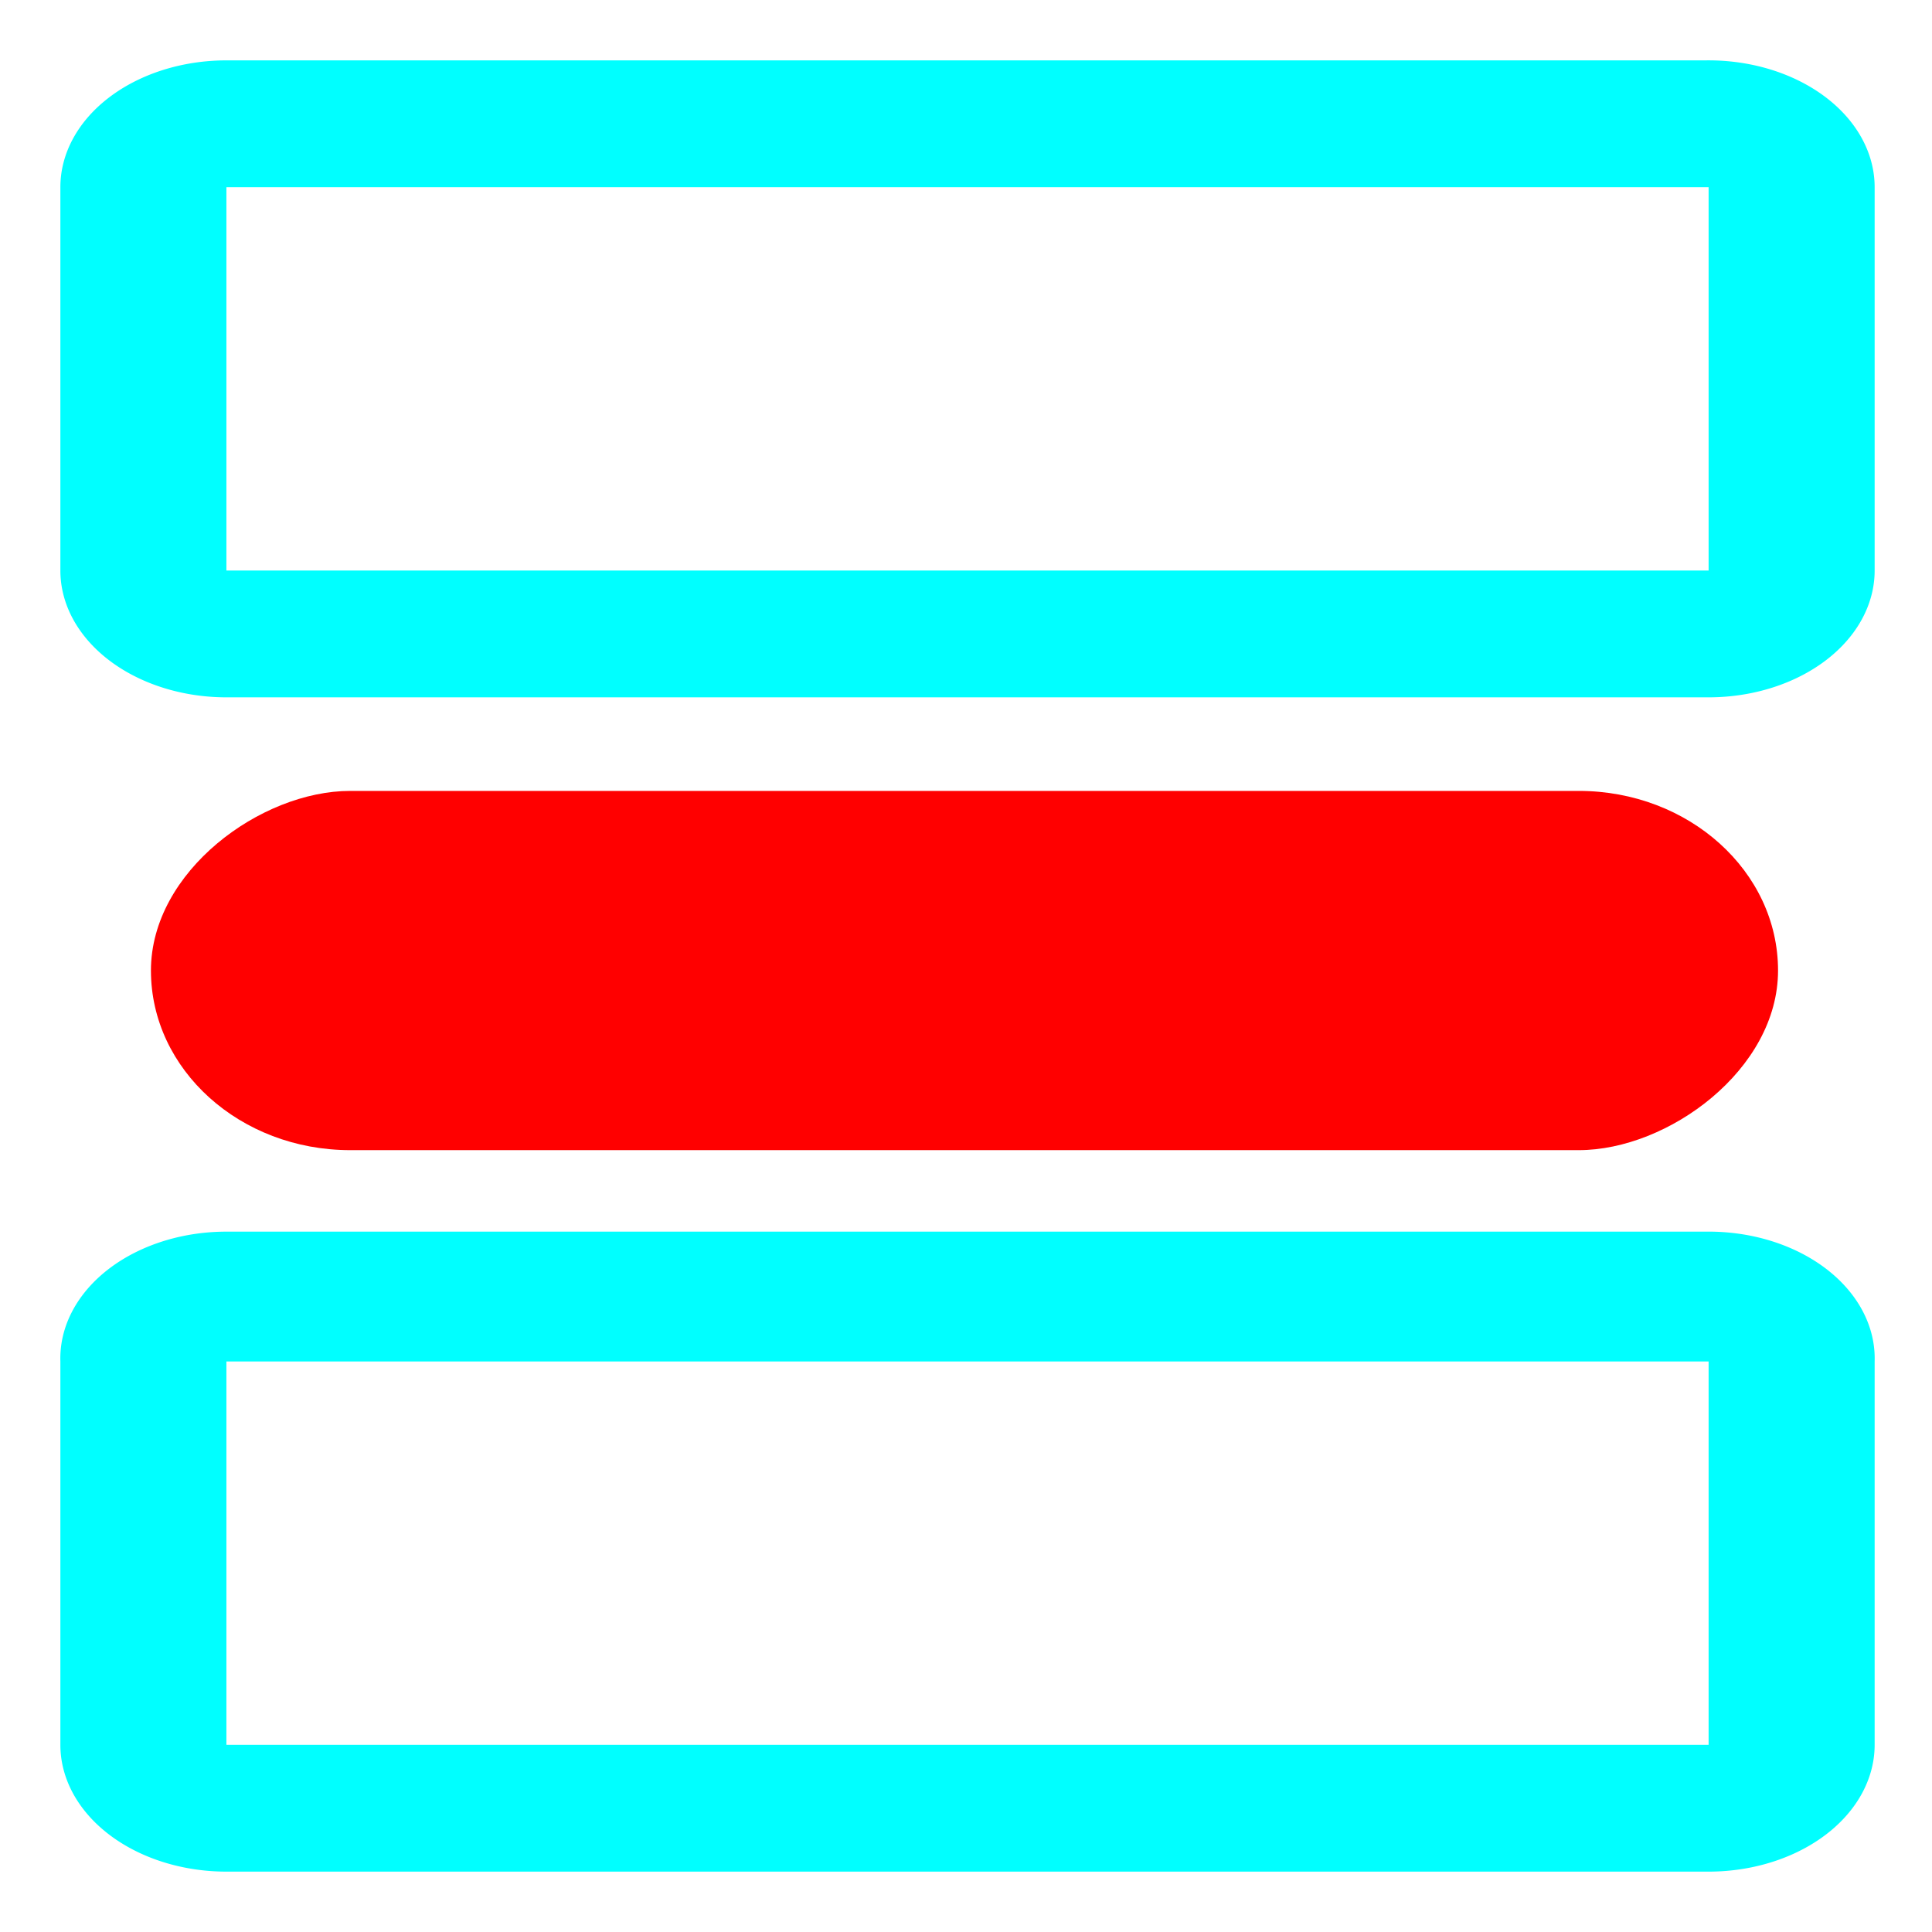
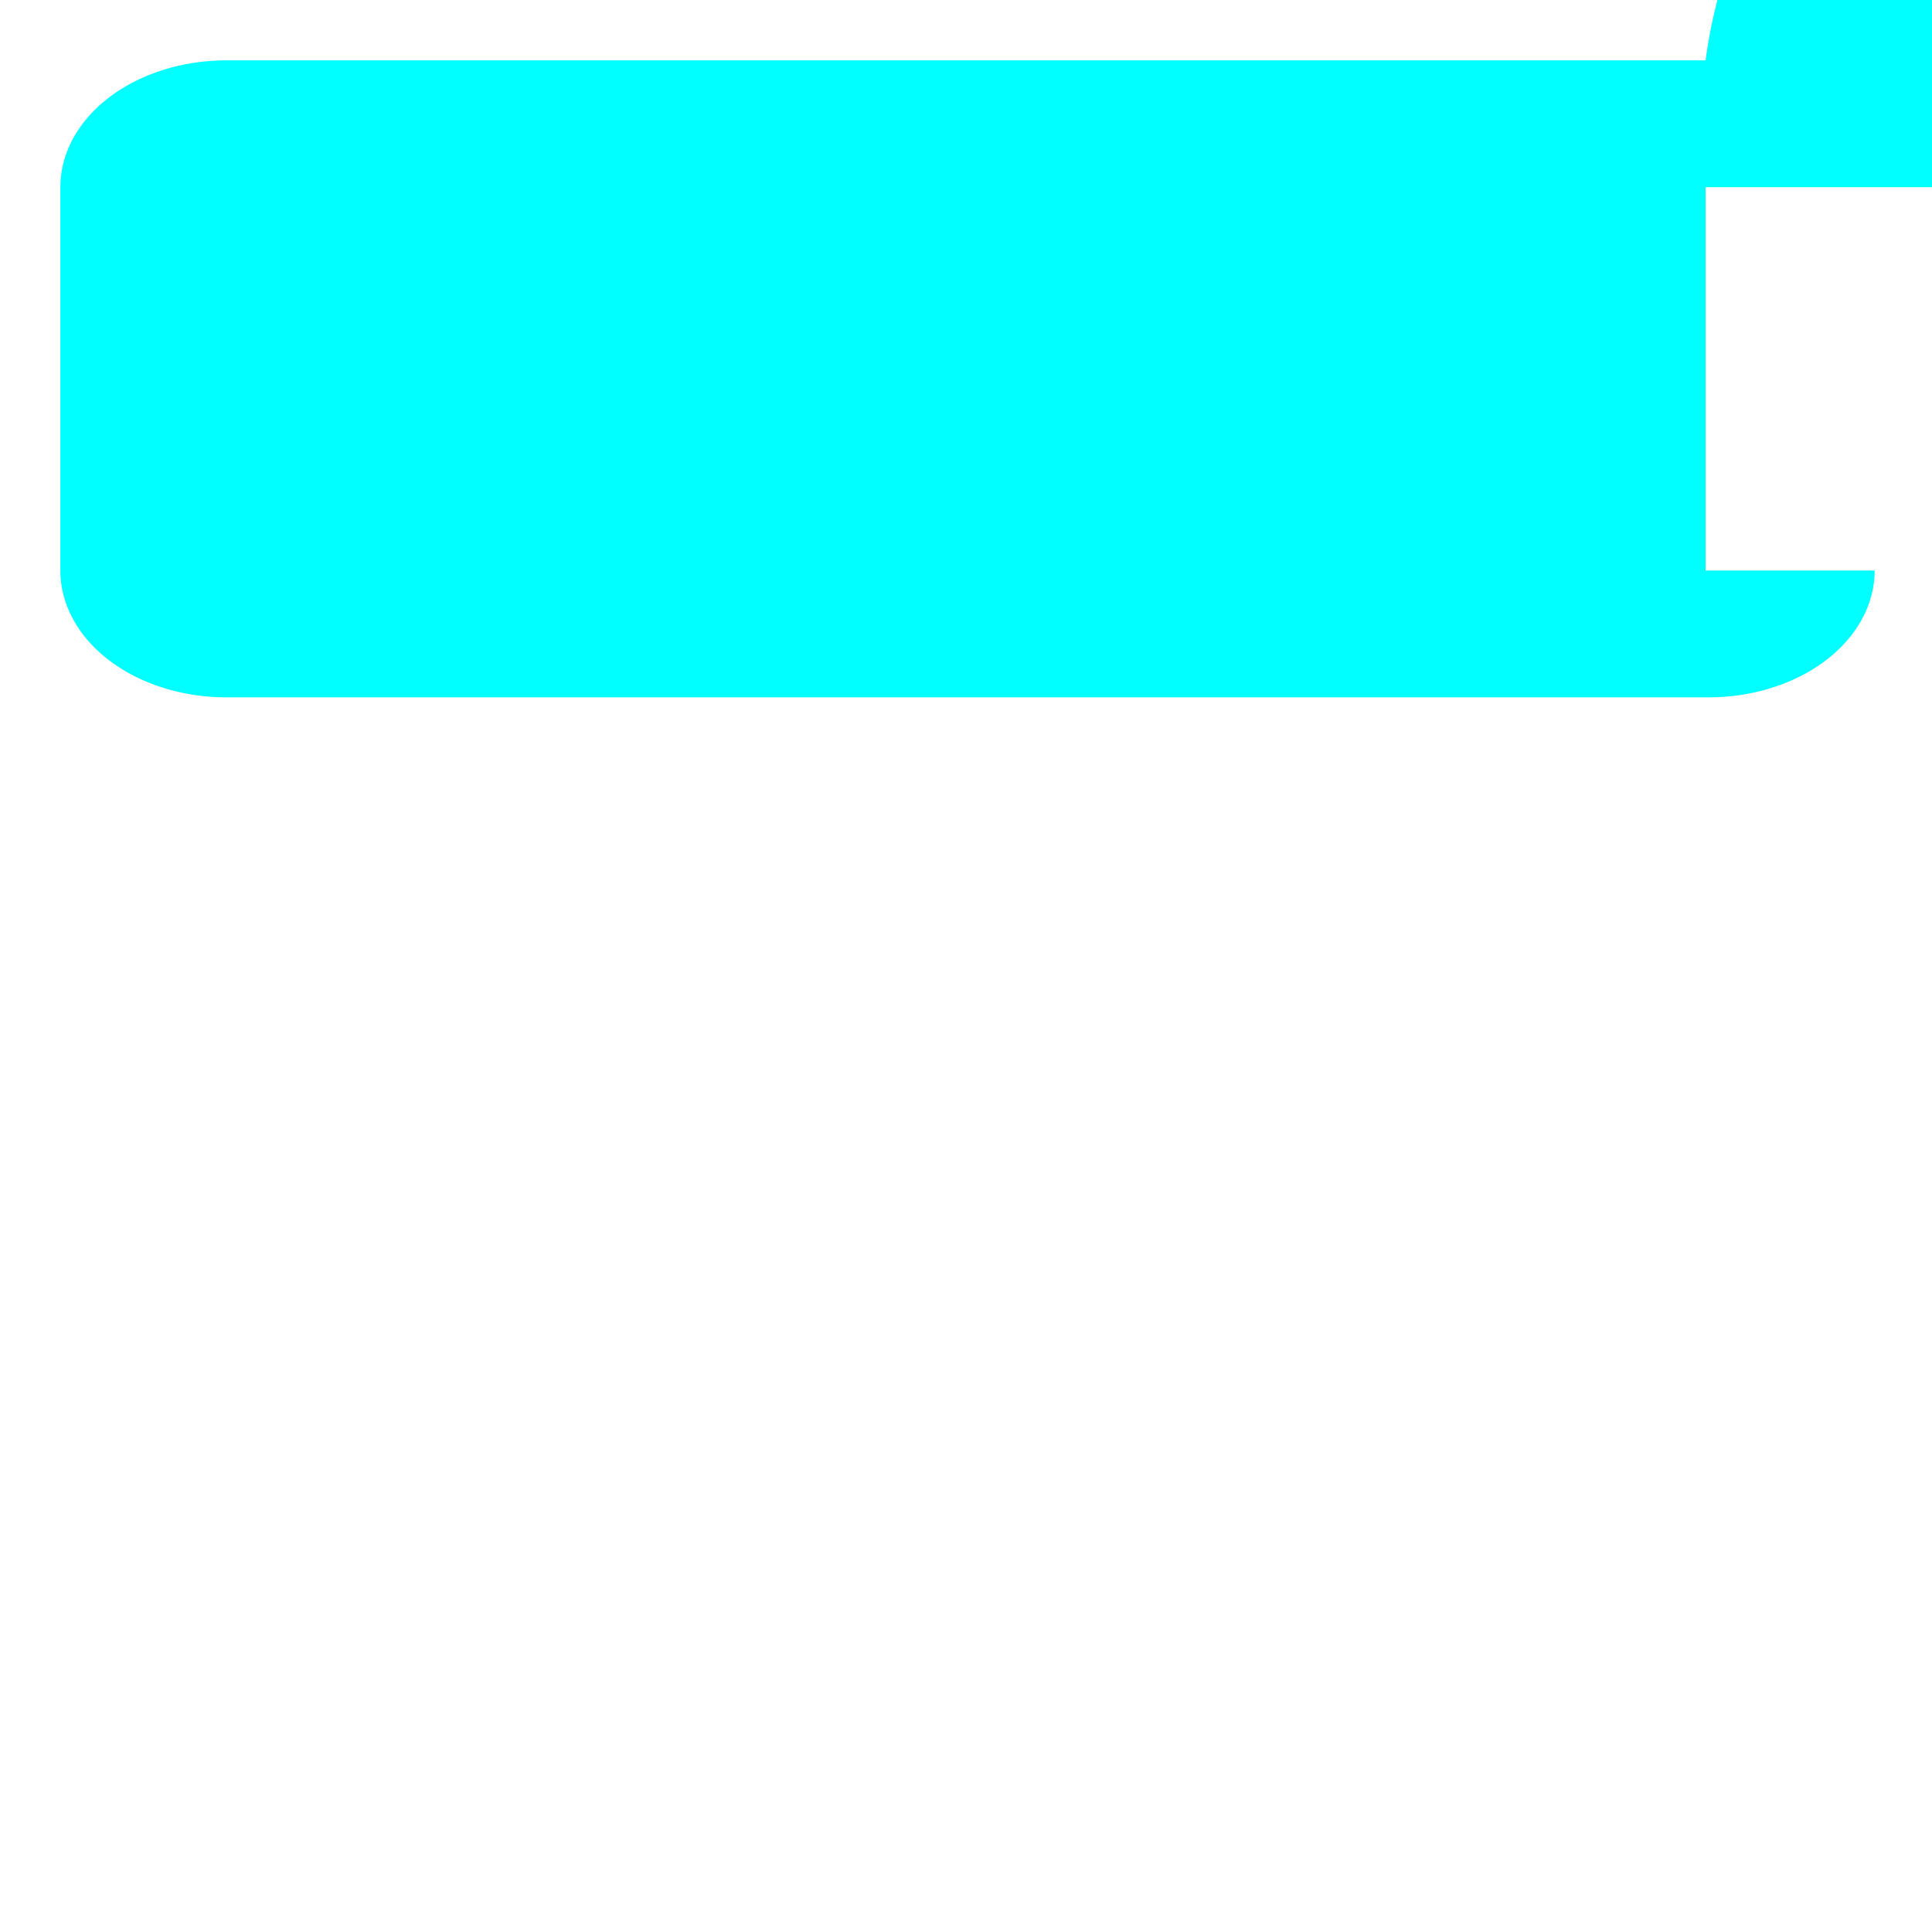
<svg xmlns="http://www.w3.org/2000/svg" xmlns:ns1="http://sodipodi.sourceforge.net/DTD/sodipodi-0.dtd" xmlns:ns2="http://www.inkscape.org/namespaces/inkscape" fill="#000000" width="16" height="16" viewBox="0 0 0.64 0.64" id="icon" version="1.1" ns1:docname="split_minus.svg" ns2:version="1.4 (86a8ad7, 2024-10-11)" ns2:export-filename="split_rminus.svg" ns2:export-xdpi="96" ns2:export-ydpi="96">
  <ns1:namedview id="namedview2" pagecolor="#505050" bordercolor="#eeeeee" borderopacity="1" ns2:showpageshadow="0" ns2:pageopacity="0" ns2:pagecheckerboard="0" ns2:deskcolor="#505050" ns2:zoom="2" ns2:cx="35.5" ns2:cy="58.25" ns2:window-width="1287" ns2:window-height="745" ns2:window-x="65" ns2:window-y="-8" ns2:window-maximized="1" ns2:current-layer="icon">
    <ns2:page x="0" y="0" width="0.64" height="0.64" id="page2" margin="0" bleed="0" />
  </ns1:namedview>
  <defs id="defs1">
    <style id="style1">.cls-1{fill:none;}</style>
  </defs>
  <title id="title1">split-screen</title>
-   <path d="M 0.565,0.189 H 0.075 V 0.062 h 0.491 v 0.127 m 0.055,0 V 0.062 A 0.055,0.042 0 0 0 0.565,0.02 H 0.075 A 0.055,0.042 0 0 0 0.02,0.062 v 0.127 a 0.055,0.042 0 0 0 0.055,0.042 h 0.491 a 0.055,0.042 0 0 0 0.055,-0.042 z" id="path1" style="fill:#00ffff;fill-opacity:1;stroke-width:0.026;stroke-dasharray:none" />
-   <path d="M 0.565,0.578 H 0.075 v -0.127 h 0.491 v 0.127 m 0.055,0 V 0.451 A 0.055,0.042 0 0 0 0.565,0.408 H 0.075 A 0.055,0.042 0 0 0 0.02,0.451 V 0.578 A 0.055,0.042 0 0 0 0.075,0.62 h 0.491 a 0.055,0.042 0 0 0 0.055,-0.042 z" id="path2" style="fill:#00ffff;stroke-width:0.024" />
-   <rect x="-0.381" y="0.05" width="0.119" height="0.539" id="rect1-9-5" style="fill:#ff0000;stroke-width:0.042" ry="0.066" transform="rotate(-90)" />
+   <path d="M 0.565,0.189 V 0.062 h 0.491 v 0.127 m 0.055,0 V 0.062 A 0.055,0.042 0 0 0 0.565,0.02 H 0.075 A 0.055,0.042 0 0 0 0.02,0.062 v 0.127 a 0.055,0.042 0 0 0 0.055,0.042 h 0.491 a 0.055,0.042 0 0 0 0.055,-0.042 z" id="path1" style="fill:#00ffff;fill-opacity:1;stroke-width:0.026;stroke-dasharray:none" />
</svg>